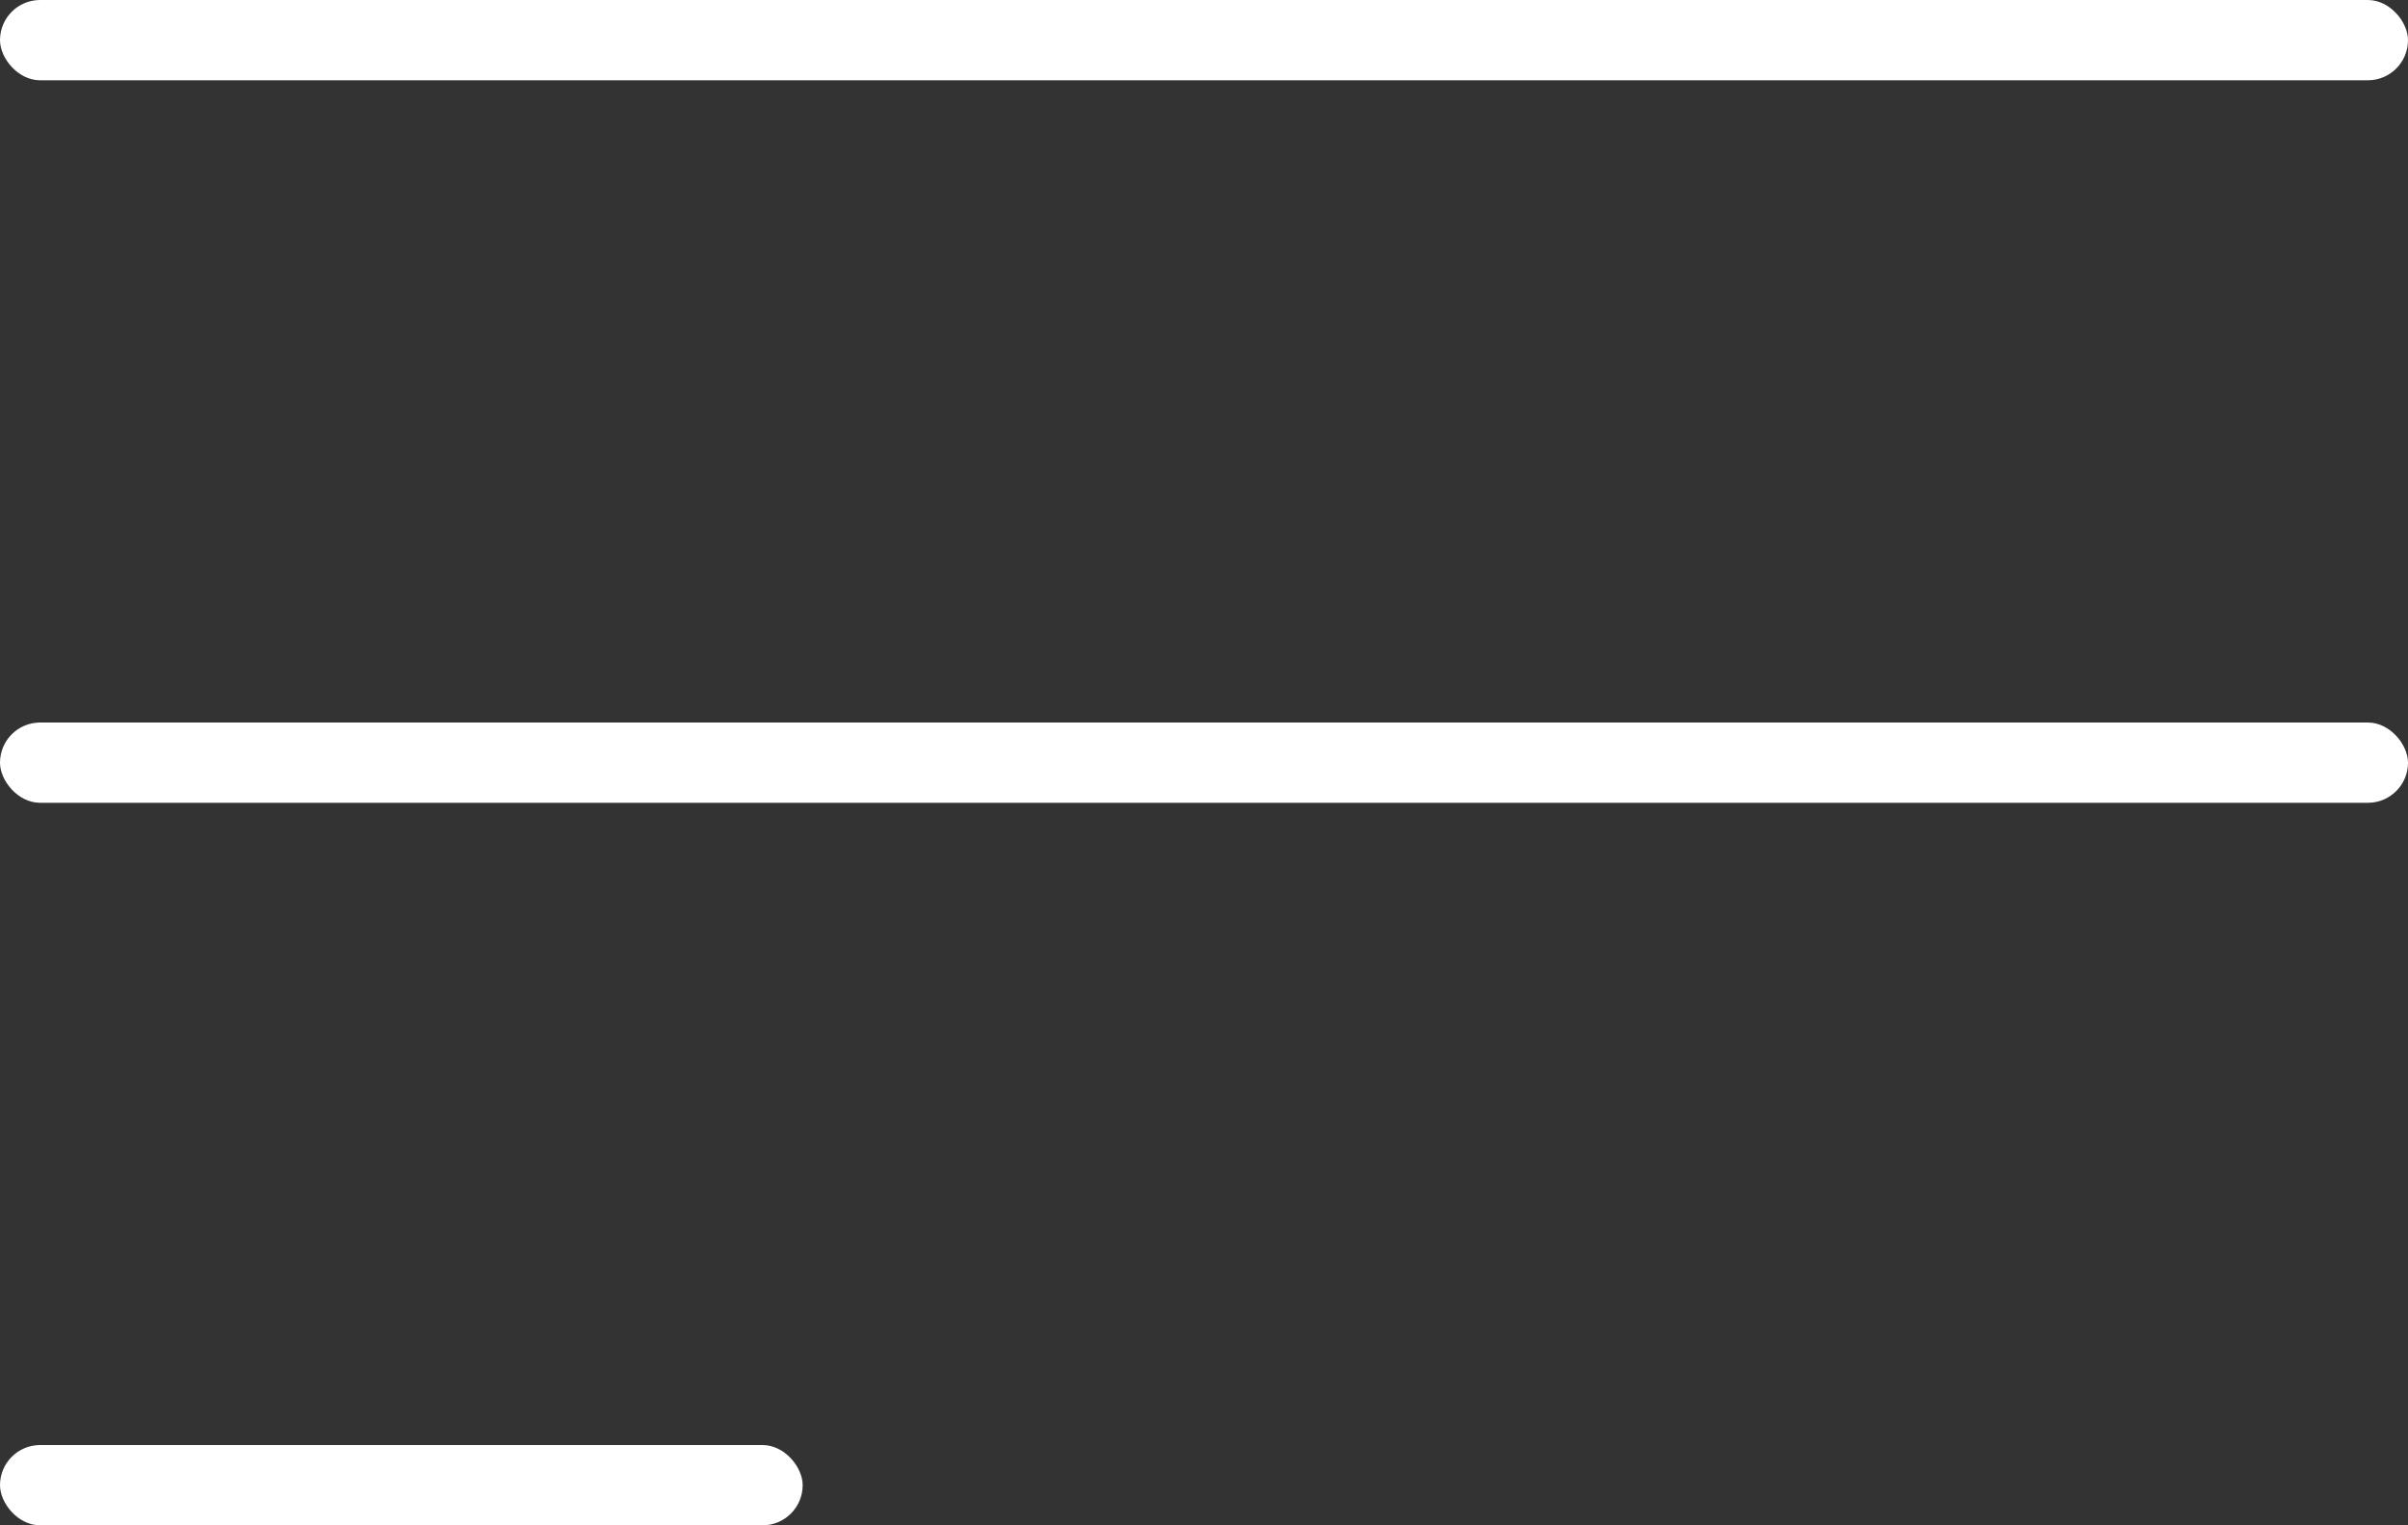
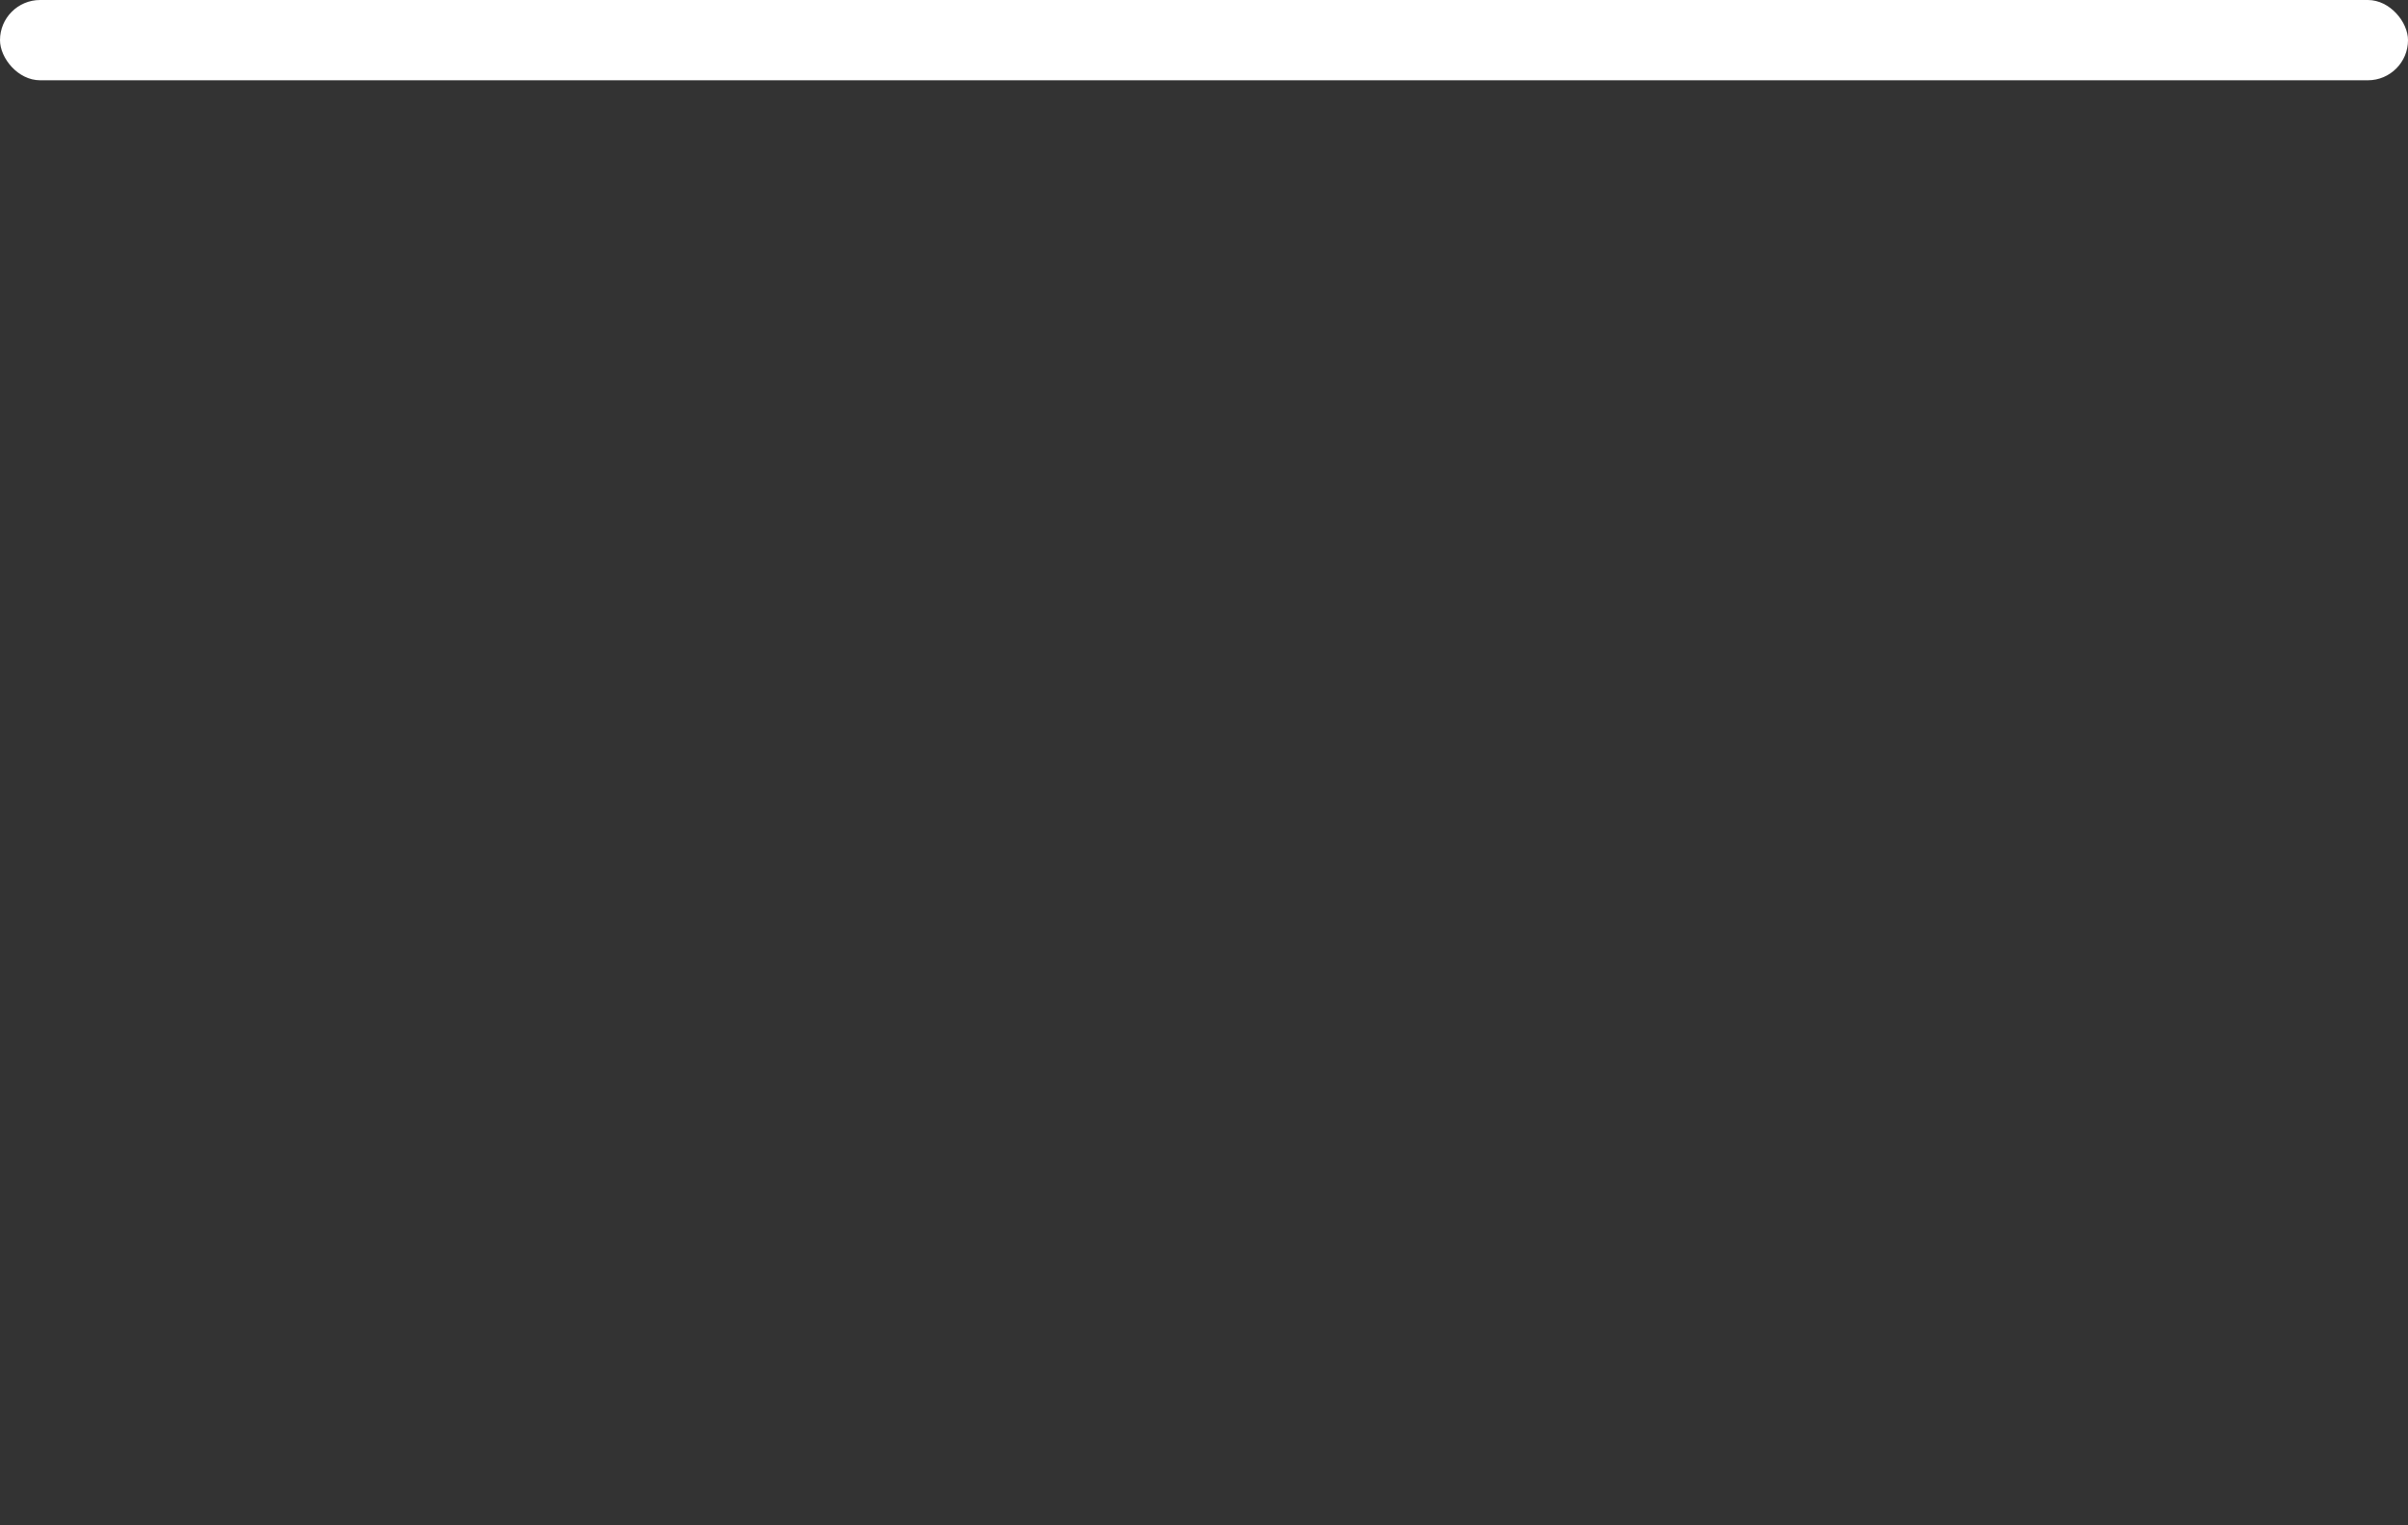
<svg xmlns="http://www.w3.org/2000/svg" width="30" height="19" viewBox="0 0 30 19" fill="none">
  <rect x="0" y="0" width="30" height="19" fill="#333333" stroke="none" />
  <rect width="30" height="1" rx="0.5" fill="white" />
-   <rect y="9" width="30" height="1" rx="0.5" fill="white" />
-   <rect y="18" width="10" height="1" rx="0.5" fill="white" />
</svg>